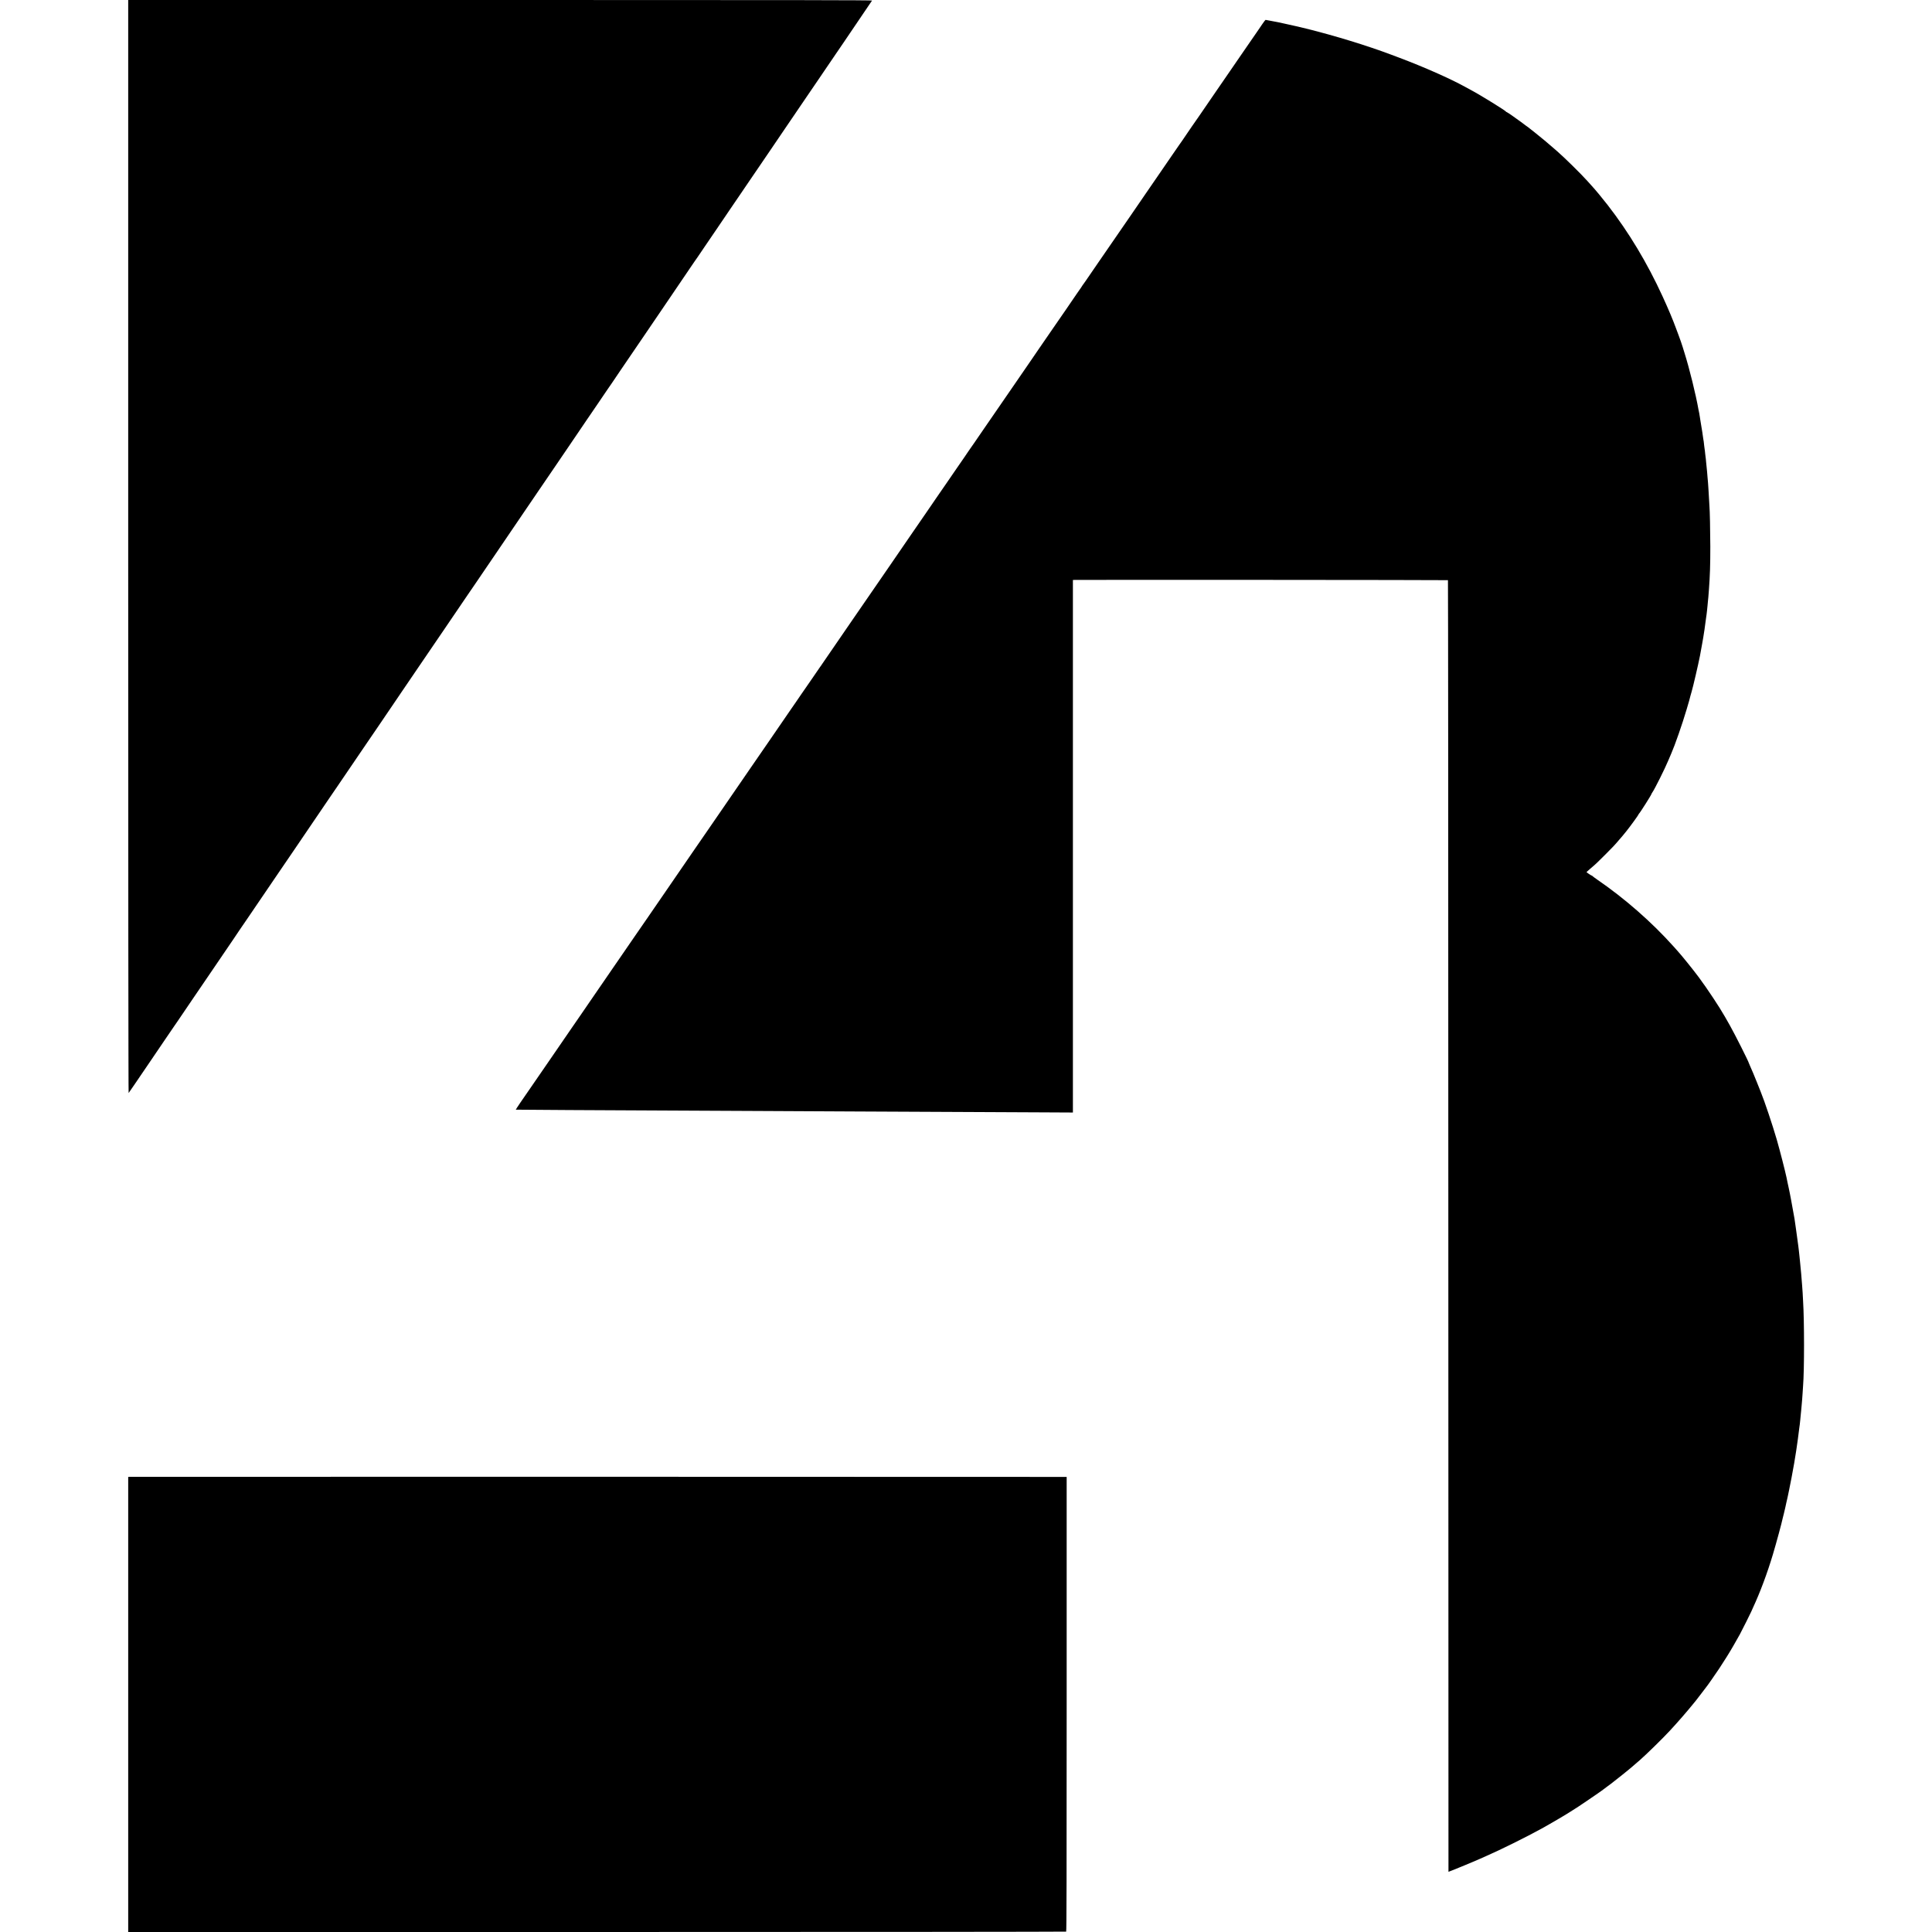
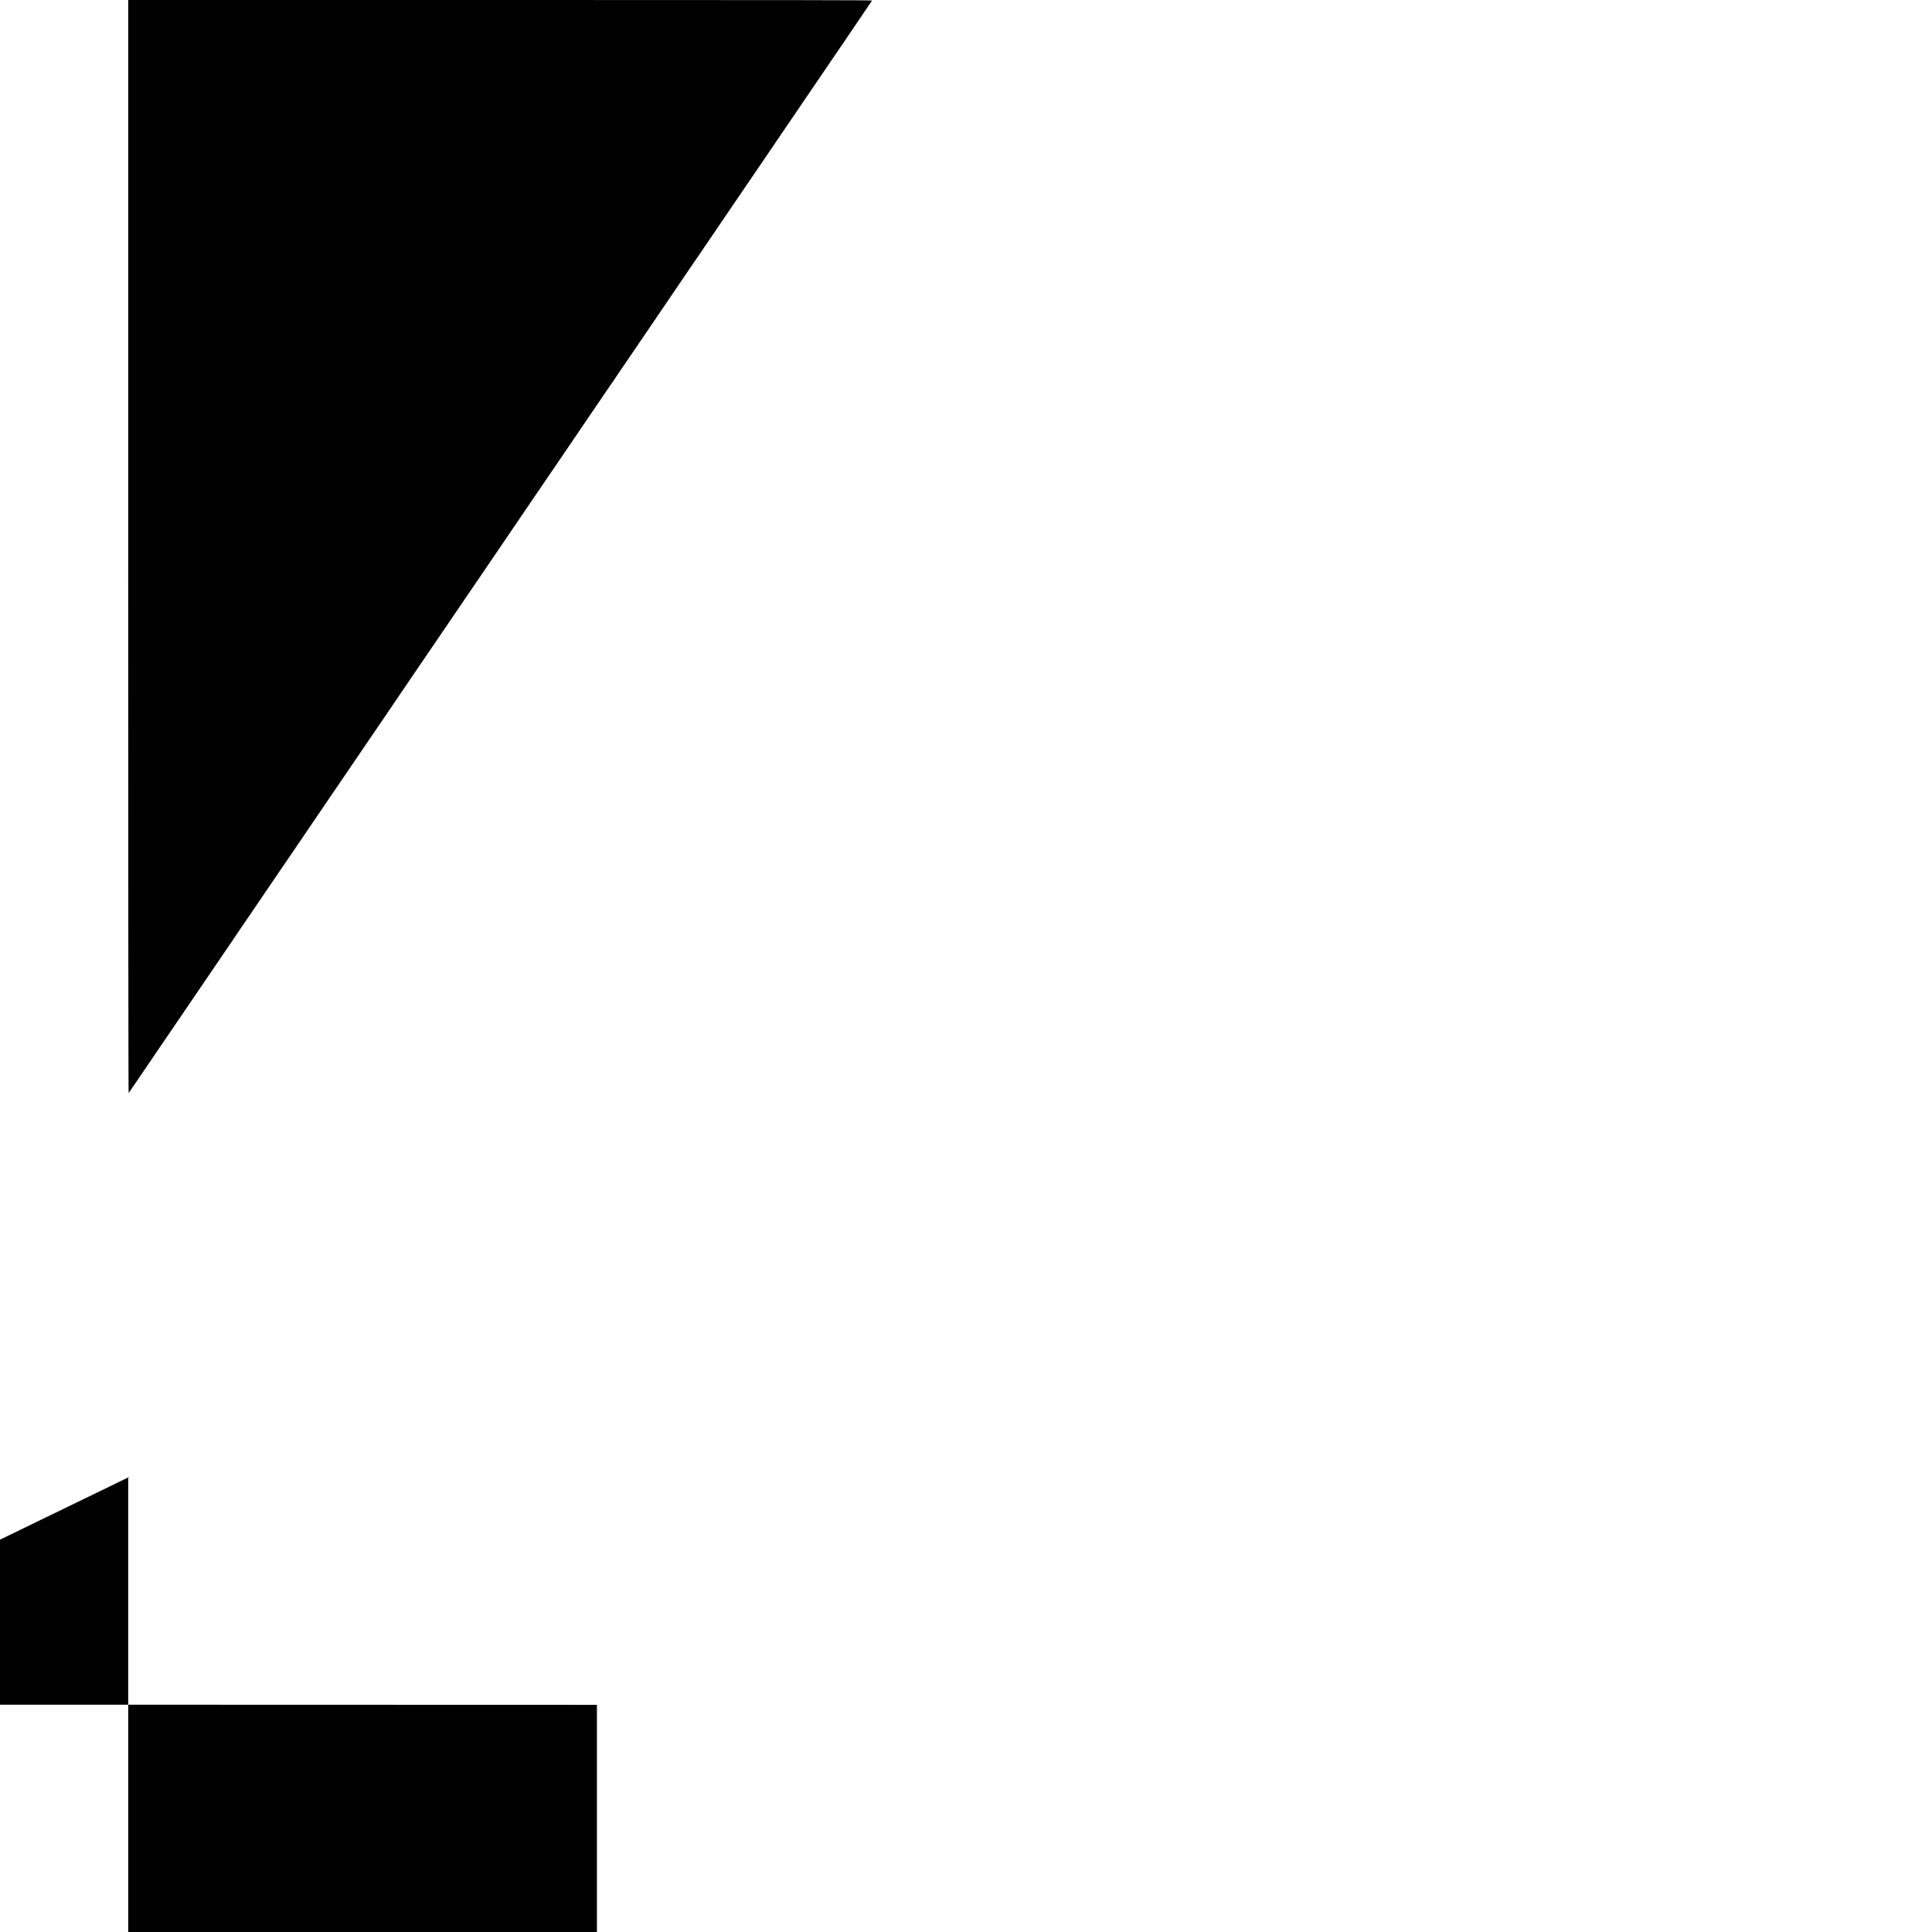
<svg xmlns="http://www.w3.org/2000/svg" version="1.0" width="4084pt" height="4084pt" viewBox="0 0 4084 4084" preserveAspectRatio="xMidYMid meet">
  <g transform="translate(0,4084) scale(0.1,-0.1)" fill="#000000" stroke="none">
    <path d="M2710 29283 c0 -6808 4 -11553 9 -11548 5 6 56 79 112 162 57 84 185 272 284 417 99 146 266 392 372 548 106 156 196 288 200 293 4 6 35 51 69 100 84 124 243 359 329 485 39 58 110 161 157 230 182 268 244 358 303 445 34 50 128 189 211 310 82 121 166 245 187 275 48 69 89 130 102 152 5 9 28 43 51 75 22 32 85 123 139 203 54 80 131 192 170 250 40 58 150 220 245 360 95 140 206 303 247 363 150 220 222 325 305 447 157 232 315 464 494 727 99 144 222 326 274 403 52 77 124 183 160 234 36 52 171 250 300 441 129 190 271 399 315 463 44 64 143 209 220 322 155 230 254 375 360 530 39 58 130 191 200 295 71 105 166 244 211 310 46 66 141 206 211 310 172 254 339 497 385 565 21 30 43 62 48 70 5 8 33 49 61 90 28 41 105 154 170 250 65 96 173 254 238 350 66 96 158 231 205 300 152 224 315 465 330 485 8 11 34 49 58 85 121 179 234 345 299 440 138 203 297 436 384 565 49 72 151 222 228 335 188 274 279 409 433 635 71 105 169 250 219 322 49 73 131 192 180 265 50 73 141 207 202 298 62 91 118 172 123 180 6 8 58 85 116 170 58 85 131 193 163 240 31 47 58 87 61 90 3 3 36 50 73 105 36 55 125 186 196 290 127 186 348 511 552 810 239 352 420 618 459 675 72 104 280 411 397 585 81 121 150 222 153 225 3 3 35 48 70 100 35 52 102 151 149 220 47 69 145 213 218 320 72 107 172 253 220 324 48 70 95 139 103 152 8 13 44 65 79 116 35 51 111 163 169 248 58 85 135 198 170 250 36 52 117 172 181 265 63 94 196 289 296 435 99 146 215 317 258 380 43 63 146 214 228 335 83 121 193 283 245 360 52 77 138 203 191 280 88 129 286 420 425 625 31 47 61 90 65 95 4 6 46 66 92 135 46 69 156 231 244 360 271 398 343 505 351 518 6 9 -1569 12 -7858 12 l-7866 0 0 -11557z" />
-     <path d="M26682 40328 c-35 -51 -91 -133 -125 -183 -35 -49 -103 -148 -152 -220 -49 -71 -137 -199 -195 -283 -58 -83 -154 -223 -213 -310 -60 -86 -189 -274 -287 -417 -177 -258 -213 -310 -362 -528 -42 -61 -81 -116 -85 -122 -5 -5 -37 -53 -73 -105 -35 -52 -80 -117 -99 -145 -19 -27 -62 -90 -95 -140 -34 -49 -65 -95 -71 -101 -5 -7 -71 -101 -145 -210 -74 -109 -179 -261 -232 -338 -53 -78 -122 -177 -152 -221 -30 -44 -104 -152 -165 -240 -60 -88 -158 -230 -216 -315 -58 -85 -130 -189 -158 -230 -29 -41 -171 -248 -317 -460 -146 -212 -288 -419 -317 -460 -64 -92 -191 -278 -264 -385 -30 -44 -57 -82 -60 -85 -3 -3 -19 -25 -34 -50 -15 -25 -31 -47 -34 -50 -3 -3 -36 -50 -73 -105 -37 -55 -85 -125 -106 -155 -21 -30 -76 -111 -123 -180 -48 -69 -178 -258 -290 -420 -112 -162 -244 -355 -294 -427 -49 -73 -123 -181 -164 -240 -41 -60 -218 -317 -394 -573 -457 -664 -448 -651 -482 -700 -17 -25 -62 -90 -100 -145 -37 -55 -92 -134 -120 -175 -29 -41 -72 -104 -96 -140 -24 -36 -46 -67 -49 -70 -3 -3 -32 -45 -66 -95 -33 -49 -76 -112 -95 -140 -19 -27 -71 -102 -114 -165 -43 -63 -99 -144 -124 -180 -25 -36 -79 -114 -120 -175 -102 -149 -136 -199 -201 -291 -54 -79 -71 -103 -233 -340 -49 -71 -124 -181 -168 -244 -44 -63 -114 -164 -155 -225 -106 -155 -264 -385 -440 -641 -84 -120 -178 -258 -210 -305 -33 -47 -324 -471 -649 -942 -324 -471 -594 -865 -600 -874 -5 -10 -12 -20 -16 -23 -3 -3 -19 -25 -35 -50 -17 -25 -96 -139 -175 -255 -80 -115 -175 -253 -211 -305 -35 -52 -80 -117 -99 -145 -20 -27 -74 -106 -121 -175 -108 -158 -318 -463 -443 -645 -53 -77 -227 -329 -386 -560 -159 -231 -293 -427 -299 -435 -18 -26 -198 -288 -299 -435 -101 -149 -316 -460 -351 -510 -41 -58 -156 -226 -280 -406 -169 -248 -250 -365 -583 -849 -157 -228 -334 -486 -394 -573 -153 -223 -241 -350 -250 -362 -4 -5 -46 -66 -93 -135 -46 -69 -127 -187 -180 -262 -52 -75 -150 -217 -217 -315 -67 -98 -150 -218 -184 -268 -34 -49 -89 -130 -124 -180 -34 -49 -107 -156 -162 -236 -56 -80 -131 -191 -168 -245 -68 -100 -148 -216 -244 -354 -29 -41 -86 -124 -127 -185 -73 -107 -153 -223 -285 -415 -37 -52 -131 -189 -210 -305 -79 -115 -151 -220 -159 -231 -8 -12 -50 -73 -93 -135 -43 -63 -123 -179 -178 -258 -54 -80 -97 -146 -96 -148 2 -1 507 -5 1123 -8 615 -3 1526 -8 2024 -10 498 -3 1427 -7 2065 -10 638 -3 1529 -7 1980 -10 943 -5 3147 -16 4003 -19 l582 -3 0 5629 0 5628 28 1 c184 5 7895 0 7900 -5 4 -4 8 -6149 8 -13654 1 -7506 2 -13648 3 -13649 3 -4 518 208 666 274 55 25 114 51 130 58 297 129 852 404 1175 582 204 113 544 313 644 380 26 18 50 33 52 33 8 0 493 329 574 389 47 35 104 78 127 95 23 17 54 40 69 51 61 44 407 322 454 365 9 8 43 38 75 65 32 28 67 58 79 68 131 114 488 463 631 618 178 192 367 410 499 573 17 21 43 52 57 70 14 17 68 87 120 156 52 69 96 127 99 130 13 12 203 284 276 395 100 150 223 348 301 485 61 106 73 127 132 233 35 64 241 474 241 481 0 2 17 42 39 88 146 313 300 725 416 1113 71 237 192 682 210 775 2 8 12 51 24 95 11 44 23 94 26 110 3 17 7 35 9 40 1 6 8 37 15 70 8 33 14 65 16 70 1 6 5 21 8 35 4 14 9 36 11 50 3 14 15 70 26 125 27 126 79 402 96 504 3 18 8 43 10 55 7 35 29 173 40 246 2 19 7 46 9 60 3 14 9 61 15 105 6 44 13 91 15 105 4 24 18 136 30 235 3 28 8 64 11 80 2 17 6 55 9 85 2 30 7 78 10 105 3 28 7 68 9 90 3 22 8 76 11 120 4 44 9 96 10 115 2 19 7 82 10 140 4 58 8 128 10 155 27 327 27 1375 0 1795 -2 30 -6 107 -9 170 -4 63 -9 133 -11 155 -2 22 -7 78 -10 125 -4 47 -8 103 -10 125 -11 120 -17 189 -26 270 -5 50 -12 115 -15 145 -3 30 -7 71 -10 90 -3 19 -7 53 -9 75 -3 22 -10 72 -15 110 -5 39 -12 88 -15 110 -2 22 -11 87 -20 145 -19 129 -21 141 -30 210 -4 30 -9 58 -11 61 -1 3 -10 48 -18 100 -19 112 -21 123 -47 259 -11 58 -23 116 -25 130 -3 14 -14 68 -25 120 -11 52 -22 104 -25 115 -2 11 -6 31 -9 45 -3 14 -7 34 -9 45 -30 143 -141 575 -207 805 -90 310 -260 817 -338 1007 -11 27 -47 118 -81 203 -61 153 -100 245 -146 348 -13 29 -24 55 -24 57 0 23 -297 613 -400 795 -45 80 -94 165 -108 190 -112 198 -369 586 -550 830 -122 164 -362 462 -457 566 -5 6 -44 49 -85 95 -460 512 -1026 1008 -1610 1408 -52 36 -96 69 -98 73 -2 4 -7 8 -12 8 -11 0 -116 71 -113 76 1 3 35 33 75 67 123 104 157 136 318 298 167 167 204 206 295 314 33 39 62 72 65 75 3 3 18 21 33 40 16 19 39 49 53 65 81 100 264 352 264 364 0 5 3 11 8 13 14 6 262 397 262 414 0 3 8 18 18 32 52 74 269 509 338 677 25 60 48 112 64 150 75 170 231 616 325 935 46 154 71 243 80 285 2 6 12 42 23 80 33 111 141 577 177 760 15 79 41 219 50 275 3 19 12 71 20 115 14 82 39 248 50 344 4 30 8 62 10 72 2 10 6 42 10 71 3 29 7 67 10 85 2 17 7 62 10 100 3 37 8 86 10 108 5 39 7 60 20 235 22 295 29 518 29 910 -1 335 -10 765 -19 861 -2 24 -7 103 -10 174 -4 72 -8 148 -10 170 -2 22 -6 83 -9 135 -4 53 -9 109 -11 125 -2 17 -6 66 -9 111 -4 45 -8 90 -10 100 -2 10 -7 60 -11 109 -4 50 -8 92 -10 95 -1 3 -6 41 -10 85 -4 44 -8 82 -10 85 -1 3 -6 37 -10 75 -3 39 -8 79 -10 90 -3 11 -7 38 -10 60 -3 22 -7 54 -10 70 -3 17 -7 48 -10 70 -5 39 -33 210 -41 250 -2 11 -7 40 -10 65 -3 25 -10 63 -14 85 -5 22 -11 55 -15 72 -56 320 -193 875 -295 1198 -18 55 -36 114 -40 130 -10 36 -65 195 -85 245 -7 19 -33 87 -56 150 -70 190 -154 391 -284 675 -322 703 -714 1356 -1159 1929 -111 143 -255 317 -333 402 -15 17 -59 66 -98 109 -134 150 -500 509 -635 625 -14 11 -52 45 -85 74 -101 89 -252 215 -389 324 -72 56 -138 108 -146 115 -8 7 -27 20 -41 29 -14 9 -32 23 -40 30 -8 8 -36 29 -64 48 -27 19 -54 38 -60 43 -37 30 -235 167 -243 167 -6 0 -12 4 -14 8 -10 23 -544 353 -738 456 -30 16 -91 49 -134 73 -313 172 -865 417 -1386 613 -44 16 -117 44 -162 61 -514 194 -1202 405 -1808 555 -101 25 -355 84 -390 90 -13 3 -56 12 -95 21 -105 23 -157 34 -185 38 -14 2 -59 10 -100 19 -41 9 -80 16 -86 16 -5 0 -38 -42 -72 -92z" />
-     <path d="M2738 9622 l-28 -3 0 -4810 0 -4809 9908 0 c5449 0 9912 4 9919 8 9 5 11 1164 11 4810 l0 4802 -42 0 c-335 3 -19749 4 -19768 2z" />
+     <path d="M2738 9622 l-28 -3 0 -4810 0 -4809 9908 0 l0 4802 -42 0 c-335 3 -19749 4 -19768 2z" />
  </g>
</svg>